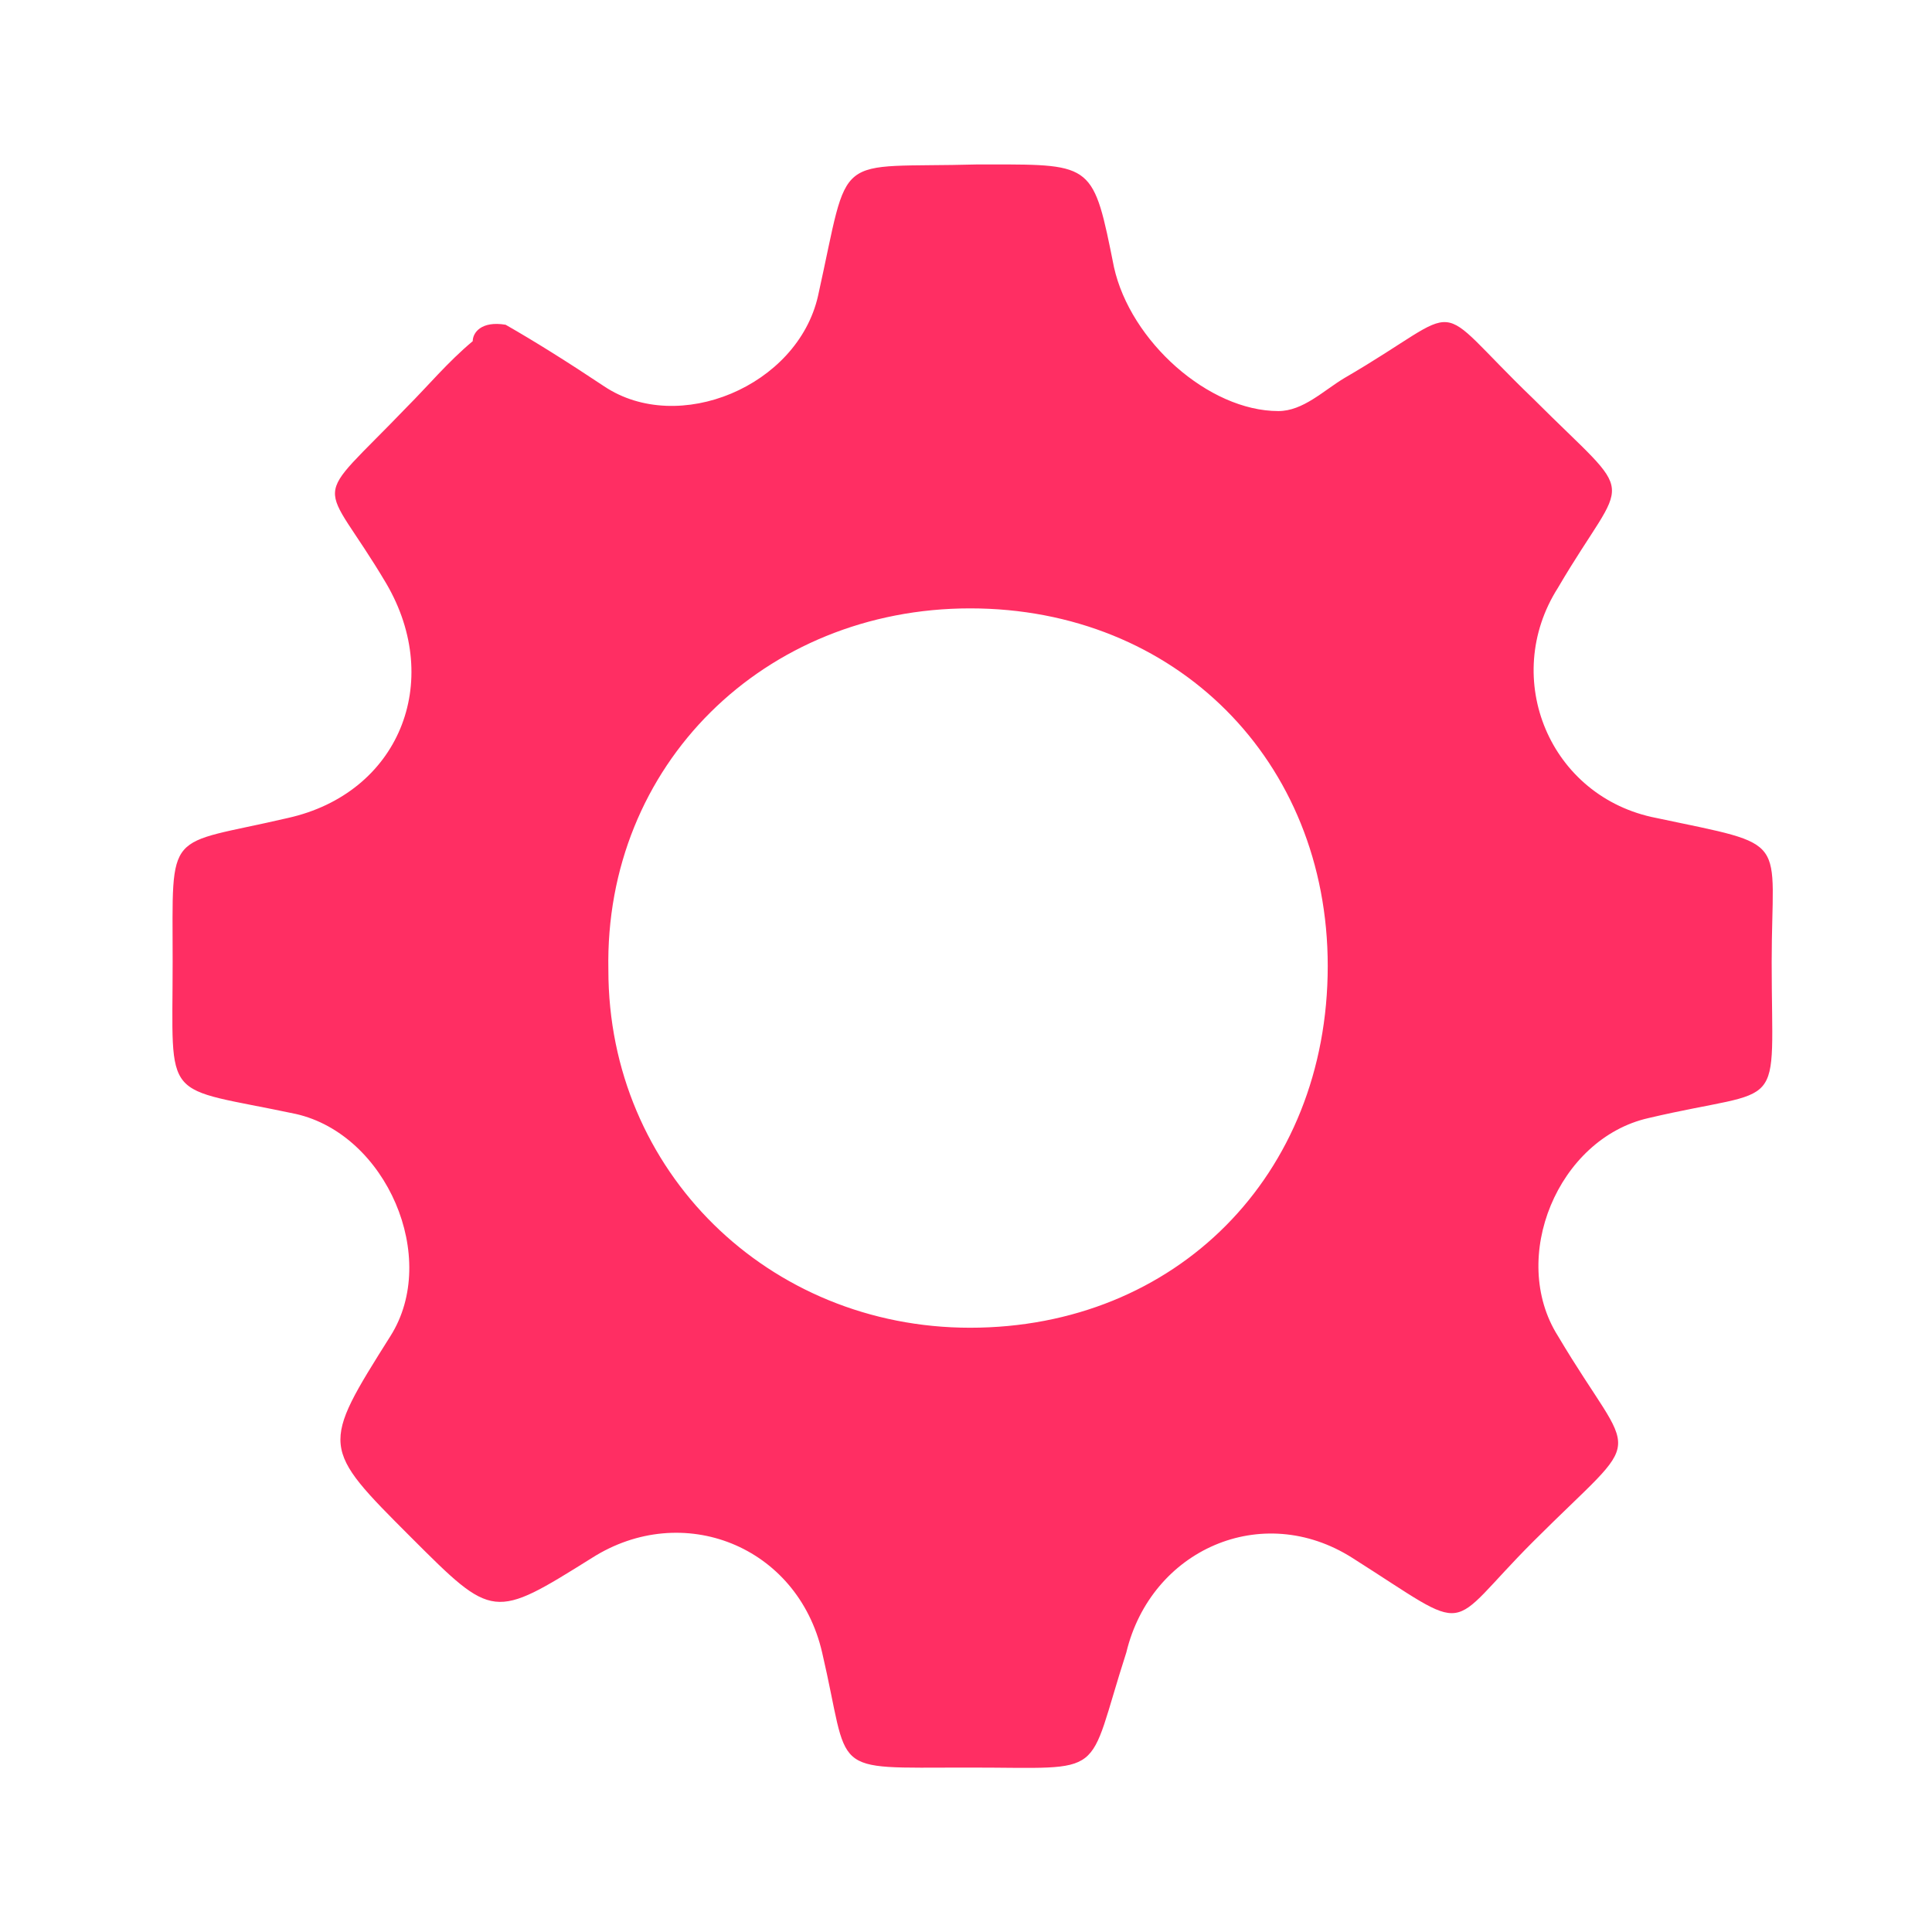
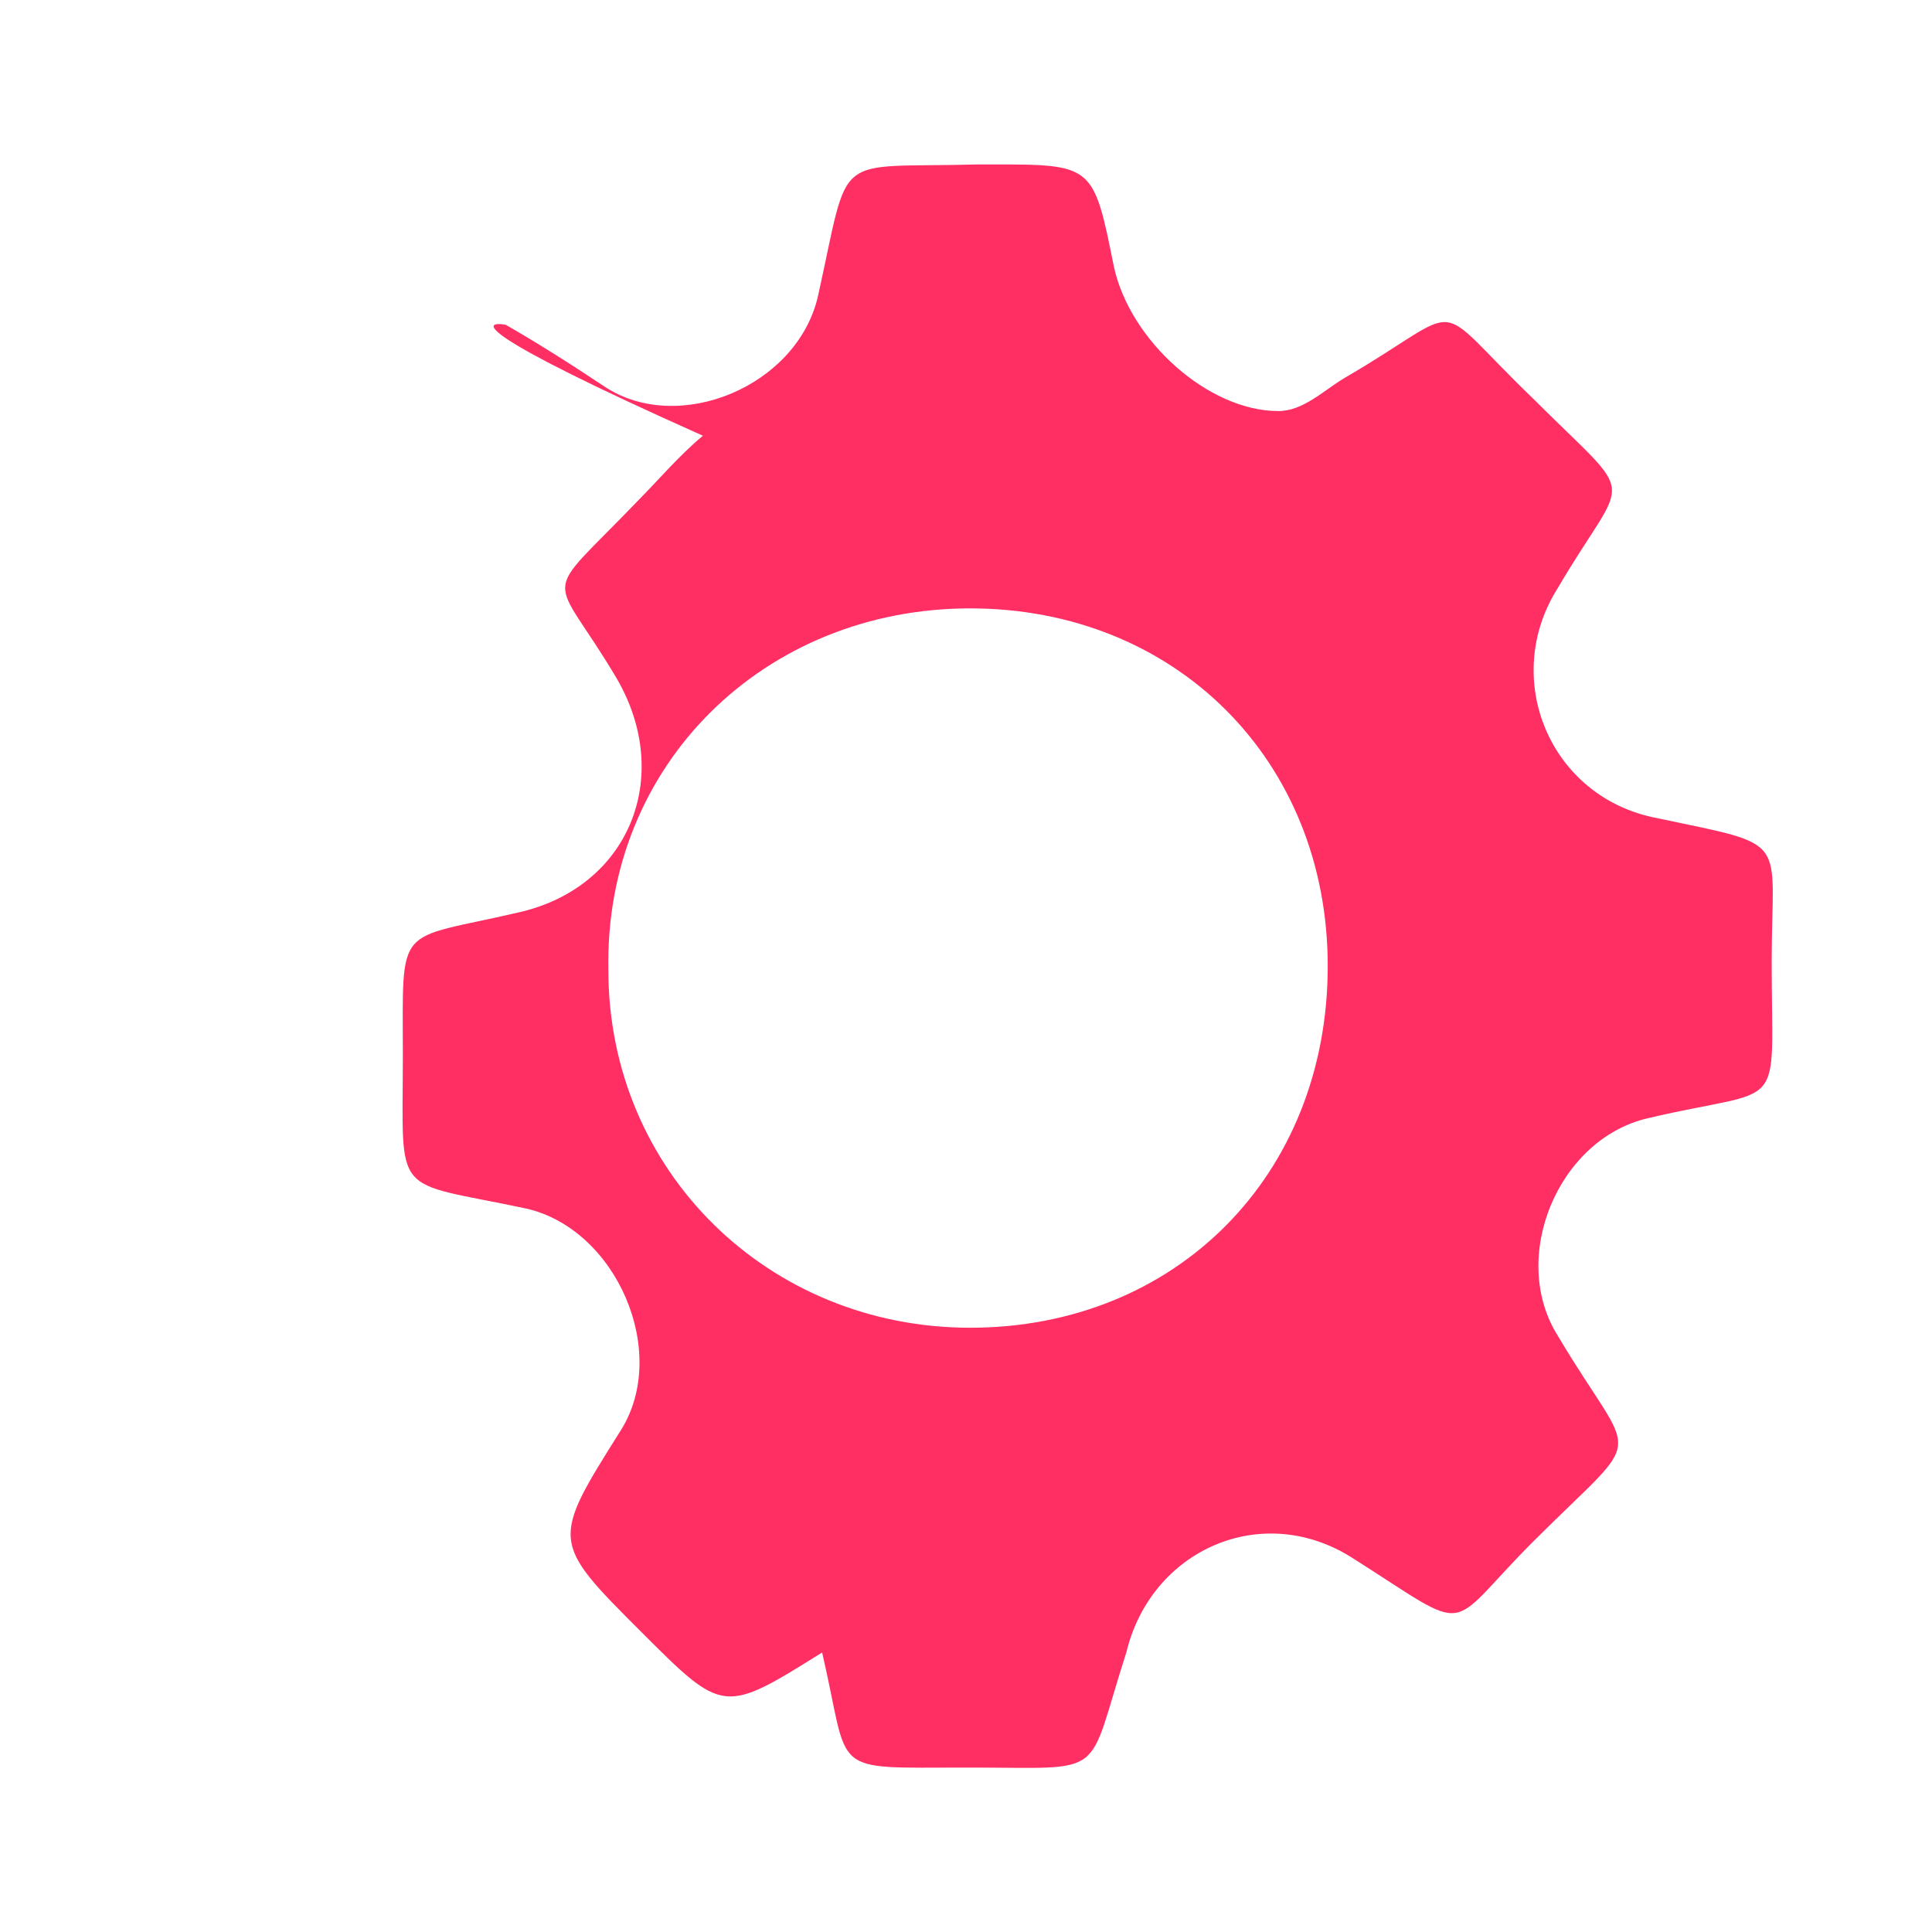
<svg xmlns="http://www.w3.org/2000/svg" version="1.1" id="Capa_2" x="0px" y="0px" viewBox="0 0 47 47" style="enable-background:new 0 0 47 47;" xml:space="preserve">
  <style type="text/css">
	.st0{fill:#FF2E63;}
</style>
  <g id="ftAfXy.tif">
    <g>
-       <path class="st0" d="M12.3,7.9c0.7,0.4,1.5,0.9,2.4,1.5c1.8,1.2,4.7,0,5.2-2.2c0.8-3.6,0.3-3.1,3.9-3.2c0.1,0,0.2,0,0.3,0    c2.5,0,2.5,0,3,2.5c0.4,1.8,2.3,3.5,4,3.5c0.6,0,1.1-0.5,1.6-0.8c3.1-1.8,2-2,4.6,0.5c2.6,2.6,2.3,1.7,0.6,4.6    c-1.4,2.2-0.2,5.1,2.4,5.6c3.3,0.7,2.8,0.4,2.8,3.5c0,3.8,0.4,3-3,3.8c-2.2,0.5-3.4,3.4-2.2,5.3c1.9,3.2,2.2,2.2-0.6,5    c-2.2,2.2-1.4,2.3-4.4,0.4c-2.2-1.4-4.9-0.2-5.5,2.3C26.4,43.3,27,43,23.6,43c0,0-0.1,0-0.1,0c-3.4,0-2.8,0.2-3.5-2.8    c-0.6-2.6-3.4-3.7-5.6-2.3c-2.4,1.5-2.4,1.5-4.4-0.5c-2.2-2.2-2.2-2.2-0.5-4.9c1.2-1.9-0.1-4.9-2.3-5.4c-3.3-0.7-3-0.2-3-3.7    c0-3.3-0.2-2.8,2.8-3.5c2.7-0.6,3.8-3.3,2.4-5.7c-1.6-2.7-1.9-1.8,0.5-4.3c0.5-0.5,1-1.1,1.6-1.6C11.5,8.1,11.7,7.8,12.3,7.9z     M32.3,23.5c0-5-3.7-8.7-8.7-8.7c-5,0-8.9,3.8-8.8,8.8c0,4.9,3.9,8.7,8.8,8.7C28.6,32.3,32.3,28.6,32.3,23.5z" />
+       <path class="st0" d="M12.3,7.9c0.7,0.4,1.5,0.9,2.4,1.5c1.8,1.2,4.7,0,5.2-2.2c0.8-3.6,0.3-3.1,3.9-3.2c0.1,0,0.2,0,0.3,0    c2.5,0,2.5,0,3,2.5c0.4,1.8,2.3,3.5,4,3.5c0.6,0,1.1-0.5,1.6-0.8c3.1-1.8,2-2,4.6,0.5c2.6,2.6,2.3,1.7,0.6,4.6    c-1.4,2.2-0.2,5.1,2.4,5.6c3.3,0.7,2.8,0.4,2.8,3.5c0,3.8,0.4,3-3,3.8c-2.2,0.5-3.4,3.4-2.2,5.3c1.9,3.2,2.2,2.2-0.6,5    c-2.2,2.2-1.4,2.3-4.4,0.4c-2.2-1.4-4.9-0.2-5.5,2.3C26.4,43.3,27,43,23.6,43c0,0-0.1,0-0.1,0c-3.4,0-2.8,0.2-3.5-2.8    c-2.4,1.5-2.4,1.5-4.4-0.5c-2.2-2.2-2.2-2.2-0.5-4.9c1.2-1.9-0.1-4.9-2.3-5.4c-3.3-0.7-3-0.2-3-3.7    c0-3.3-0.2-2.8,2.8-3.5c2.7-0.6,3.8-3.3,2.4-5.7c-1.6-2.7-1.9-1.8,0.5-4.3c0.5-0.5,1-1.1,1.6-1.6C11.5,8.1,11.7,7.8,12.3,7.9z     M32.3,23.5c0-5-3.7-8.7-8.7-8.7c-5,0-8.9,3.8-8.8,8.8c0,4.9,3.9,8.7,8.8,8.7C28.6,32.3,32.3,28.6,32.3,23.5z" />
    </g>
  </g>
</svg>